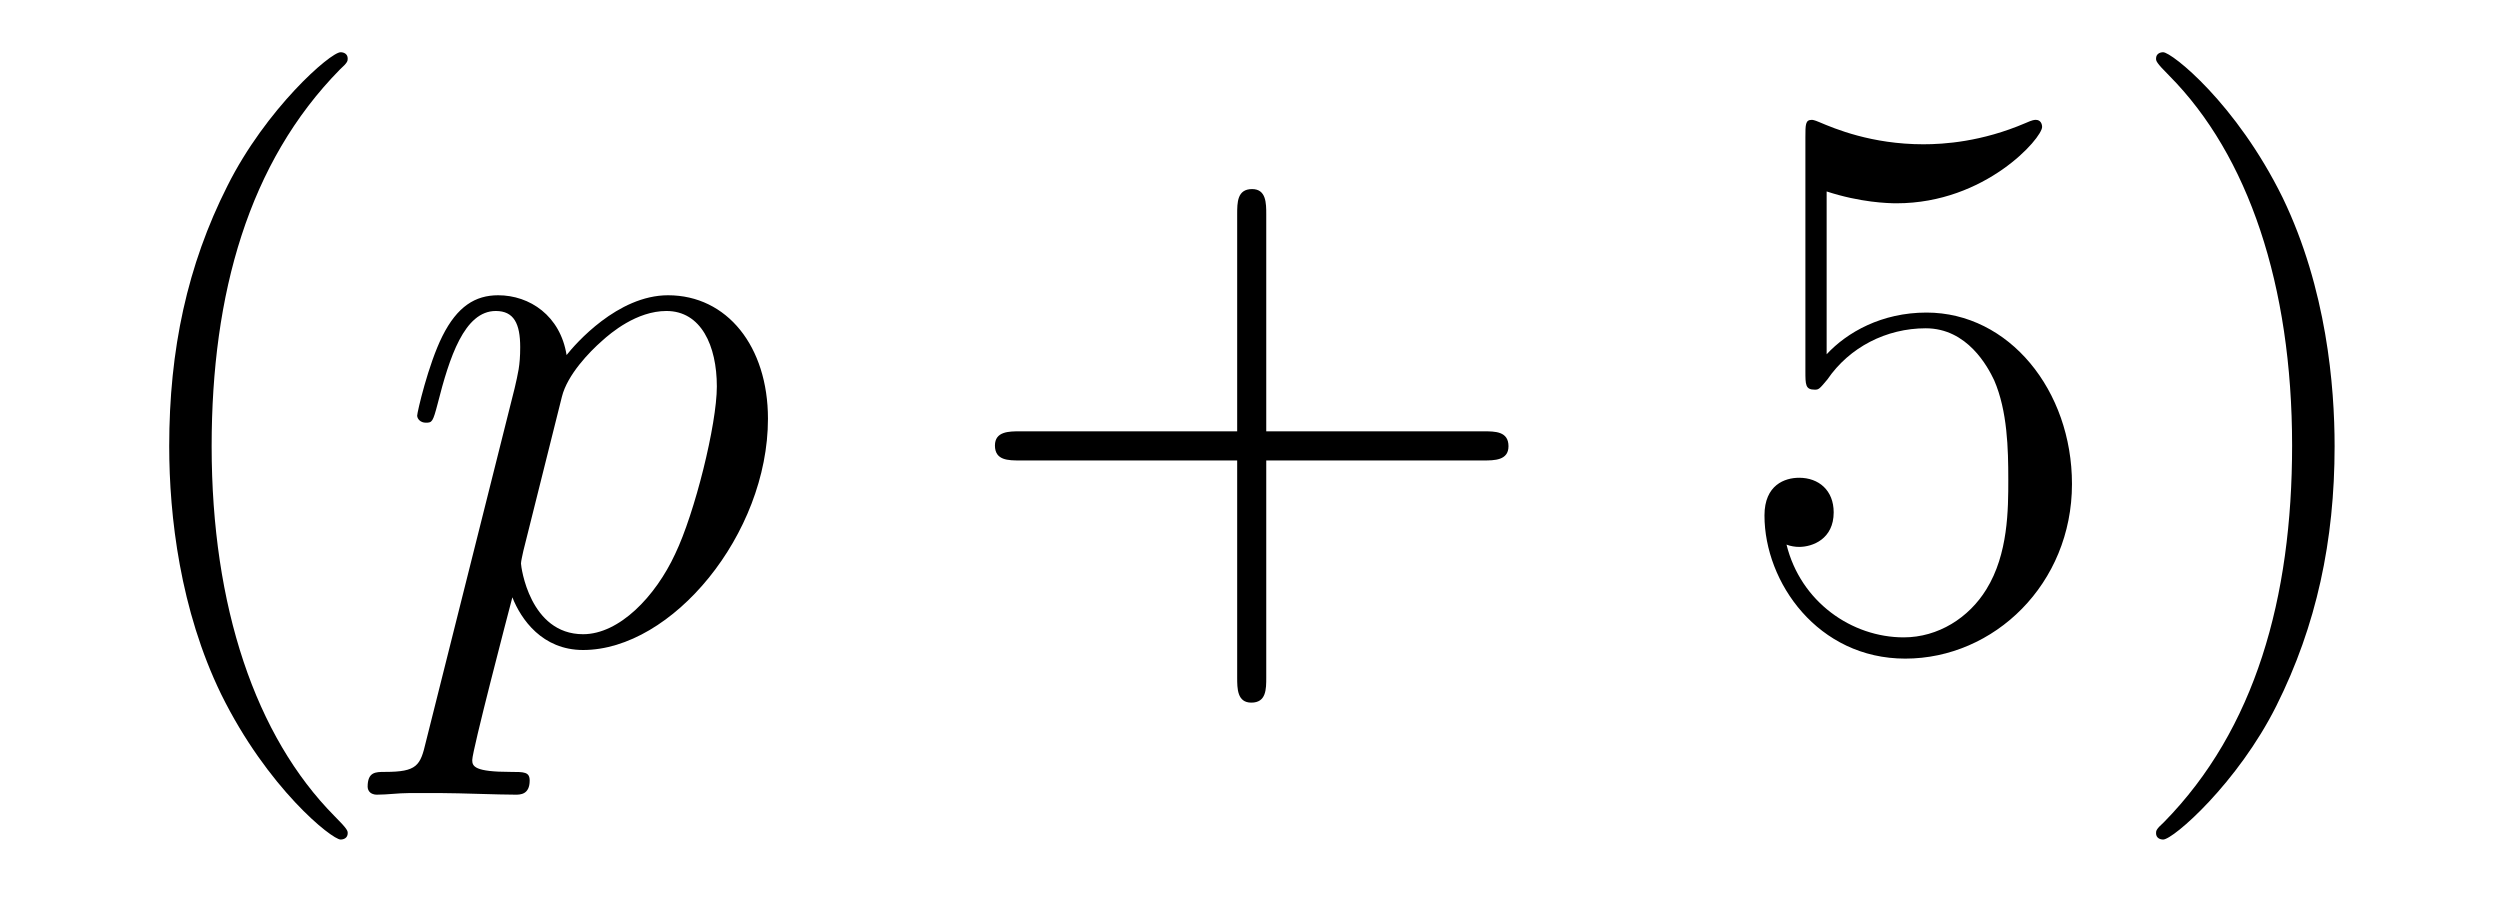
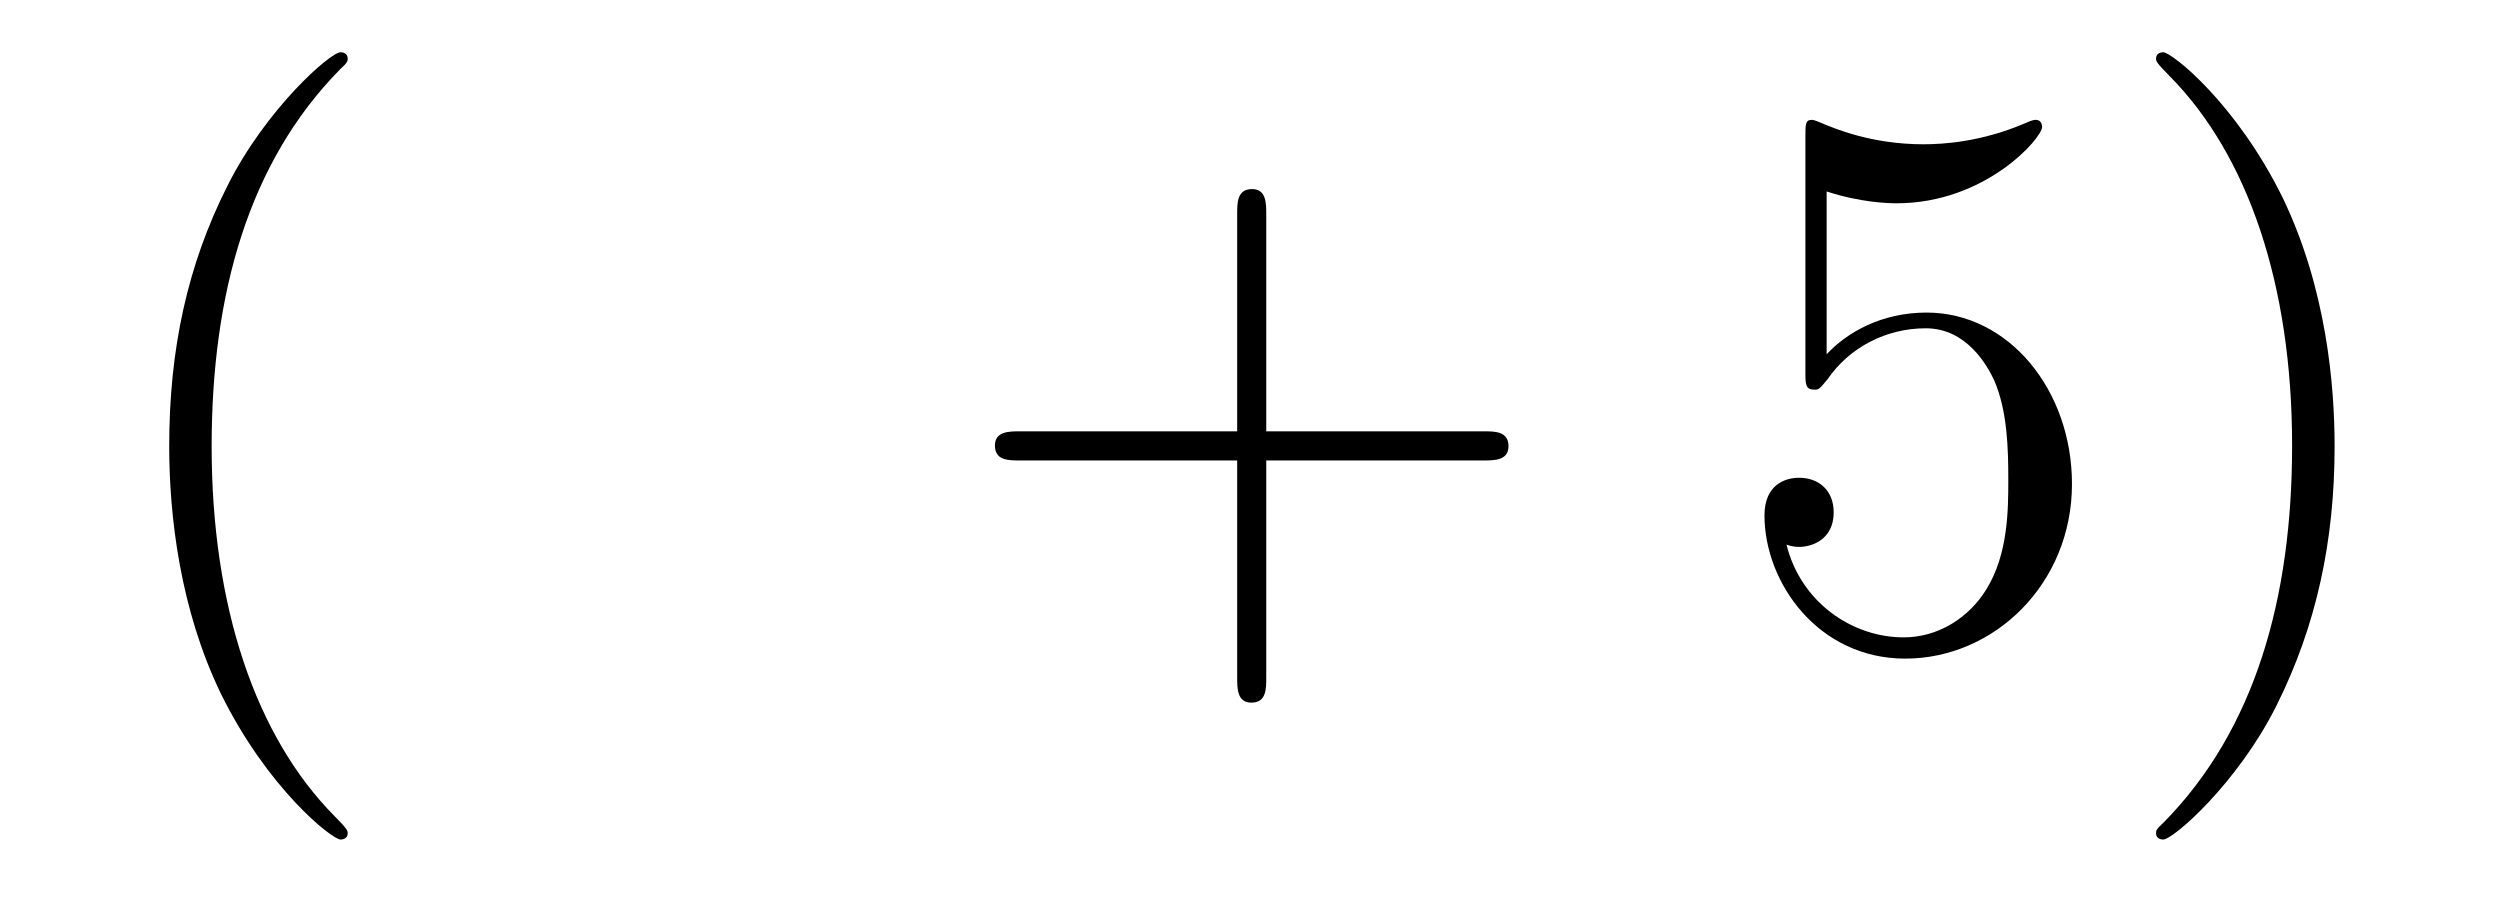
<svg xmlns="http://www.w3.org/2000/svg" height="14pt" version="1.1" viewBox="0 -14 38 14" width="38pt">
  <g id="page1">
    <g transform="matrix(1 0 0 1 -127 650)">
      <path d="M132.285 -651.335C132.285 -651.371 132.285 -651.395 132.082 -651.598C130.887 -652.806 130.217 -654.778 130.217 -657.217C130.217 -659.536 130.779 -661.532 132.166 -662.943C132.285 -663.05 132.285 -663.074 132.285 -663.11C132.285 -663.182 132.225 -663.206 132.177 -663.206C132.022 -663.206 131.042 -662.345 130.456 -661.173C129.847 -659.966 129.572 -658.687 129.572 -657.217C129.572 -656.152 129.739 -654.73 130.36 -653.451C131.066 -652.017 132.046 -651.239 132.177 -651.239C132.225 -651.239 132.285 -651.263 132.285 -651.335Z" fill-rule="evenodd" />
-       <path d="M133.473 -652.722C133.389 -652.363 133.341 -652.267 132.851 -652.267C132.708 -652.267 132.588 -652.267 132.588 -652.04C132.588 -652.017 132.6 -651.921 132.731 -651.921C132.887 -651.921 133.054 -651.945 133.209 -651.945H133.724C133.975 -651.945 134.584 -651.921 134.835 -651.921C134.907 -651.921 135.051 -651.921 135.051 -652.136C135.051 -652.267 134.967 -652.267 134.764 -652.267C134.214 -652.267 134.178 -652.351 134.178 -652.447C134.178 -652.59 134.716 -654.647 134.788 -654.921C134.919 -654.587 135.242 -654.12 135.863 -654.12C137.214 -654.12 138.673 -655.878 138.673 -657.635C138.673 -658.735 138.051 -659.512 137.154 -659.512C136.389 -659.512 135.744 -658.771 135.612 -658.603C135.517 -659.201 135.051 -659.512 134.572 -659.512C134.226 -659.512 133.951 -659.344 133.724 -658.89C133.509 -658.46 133.341 -657.731 133.341 -657.683C133.341 -657.635 133.389 -657.575 133.473 -657.575C133.568 -657.575 133.58 -657.587 133.652 -657.862C133.831 -658.567 134.058 -659.273 134.536 -659.273C134.811 -659.273 134.907 -659.081 134.907 -658.723C134.907 -658.436 134.871 -658.316 134.823 -658.101L133.473 -652.722ZM135.541 -657.97C135.624 -658.304 135.959 -658.651 136.15 -658.818C136.282 -658.938 136.676 -659.273 137.13 -659.273C137.656 -659.273 137.896 -658.747 137.896 -658.125C137.896 -657.551 137.561 -656.2 137.262 -655.579C136.963 -654.933 136.413 -654.36 135.863 -654.36C135.051 -654.36 134.919 -655.387 134.919 -655.435C134.919 -655.471 134.943 -655.567 134.955 -655.627L135.541 -657.97Z" fill-rule="evenodd" />
      <path d="M146.247 -657.001H149.547C149.714 -657.001 149.929 -657.001 149.929 -657.217C149.929 -657.444 149.726 -657.444 149.547 -657.444H146.247V-660.743C146.247 -660.91 146.247 -661.126 146.032 -661.126C145.805 -661.126 145.805 -660.922 145.805 -660.743V-657.444H142.506C142.338 -657.444 142.123 -657.444 142.123 -657.228C142.123 -657.001 142.326 -657.001 142.506 -657.001H145.805V-653.702C145.805 -653.535 145.805 -653.32 146.02 -653.32C146.247 -653.32 146.247 -653.523 146.247 -653.702V-657.001Z" fill-rule="evenodd" />
      <path d="M154.765 -661.09C155.279 -660.922 155.697 -660.91 155.829 -660.91C157.18 -660.91 158.04 -661.902 158.04 -662.07C158.04 -662.118 158.016 -662.178 157.945 -662.178C157.921 -662.178 157.897 -662.178 157.789 -662.13C157.12 -661.843 156.546 -661.807 156.235 -661.807C155.446 -661.807 154.884 -662.046 154.657 -662.142C154.573 -662.178 154.55 -662.178 154.538 -662.178C154.442 -662.178 154.442 -662.106 154.442 -661.914V-658.364C154.442 -658.149 154.442 -658.077 154.586 -658.077C154.645 -658.077 154.657 -658.089 154.777 -658.233C155.112 -658.723 155.673 -659.01 156.271 -659.01C156.905 -659.01 157.215 -658.424 157.311 -658.221C157.514 -657.754 157.526 -657.169 157.526 -656.714C157.526 -656.26 157.526 -655.579 157.192 -655.041C156.928 -654.611 156.462 -654.312 155.936 -654.312C155.147 -654.312 154.37 -654.85 154.155 -655.722C154.215 -655.698 154.287 -655.687 154.347 -655.687C154.55 -655.687 154.872 -655.806 154.872 -656.212C154.872 -656.547 154.645 -656.738 154.347 -656.738C154.131 -656.738 153.82 -656.631 153.82 -656.165C153.82 -655.148 154.633 -653.989 155.96 -653.989C157.311 -653.989 158.494 -655.125 158.494 -656.643C158.494 -658.065 157.538 -659.249 156.283 -659.249C155.602 -659.249 155.076 -658.95 154.765 -658.615V-661.09ZM162.486 -657.217C162.486 -658.125 162.366 -659.607 161.697 -660.994C160.992 -662.428 160.011 -663.206 159.88 -663.206C159.832 -663.206 159.772 -663.182 159.772 -663.11C159.772 -663.074 159.772 -663.05 159.975 -662.847C161.171 -661.64 161.84 -659.667 161.84 -657.228C161.84 -654.909 161.278 -652.913 159.891 -651.502C159.772 -651.395 159.772 -651.371 159.772 -651.335C159.772 -651.263 159.832 -651.239 159.88 -651.239C160.035 -651.239 161.015 -652.1 161.601 -653.272C162.211 -654.491 162.486 -655.782 162.486 -657.217Z" fill-rule="evenodd" />
    </g>
  </g>
</svg>